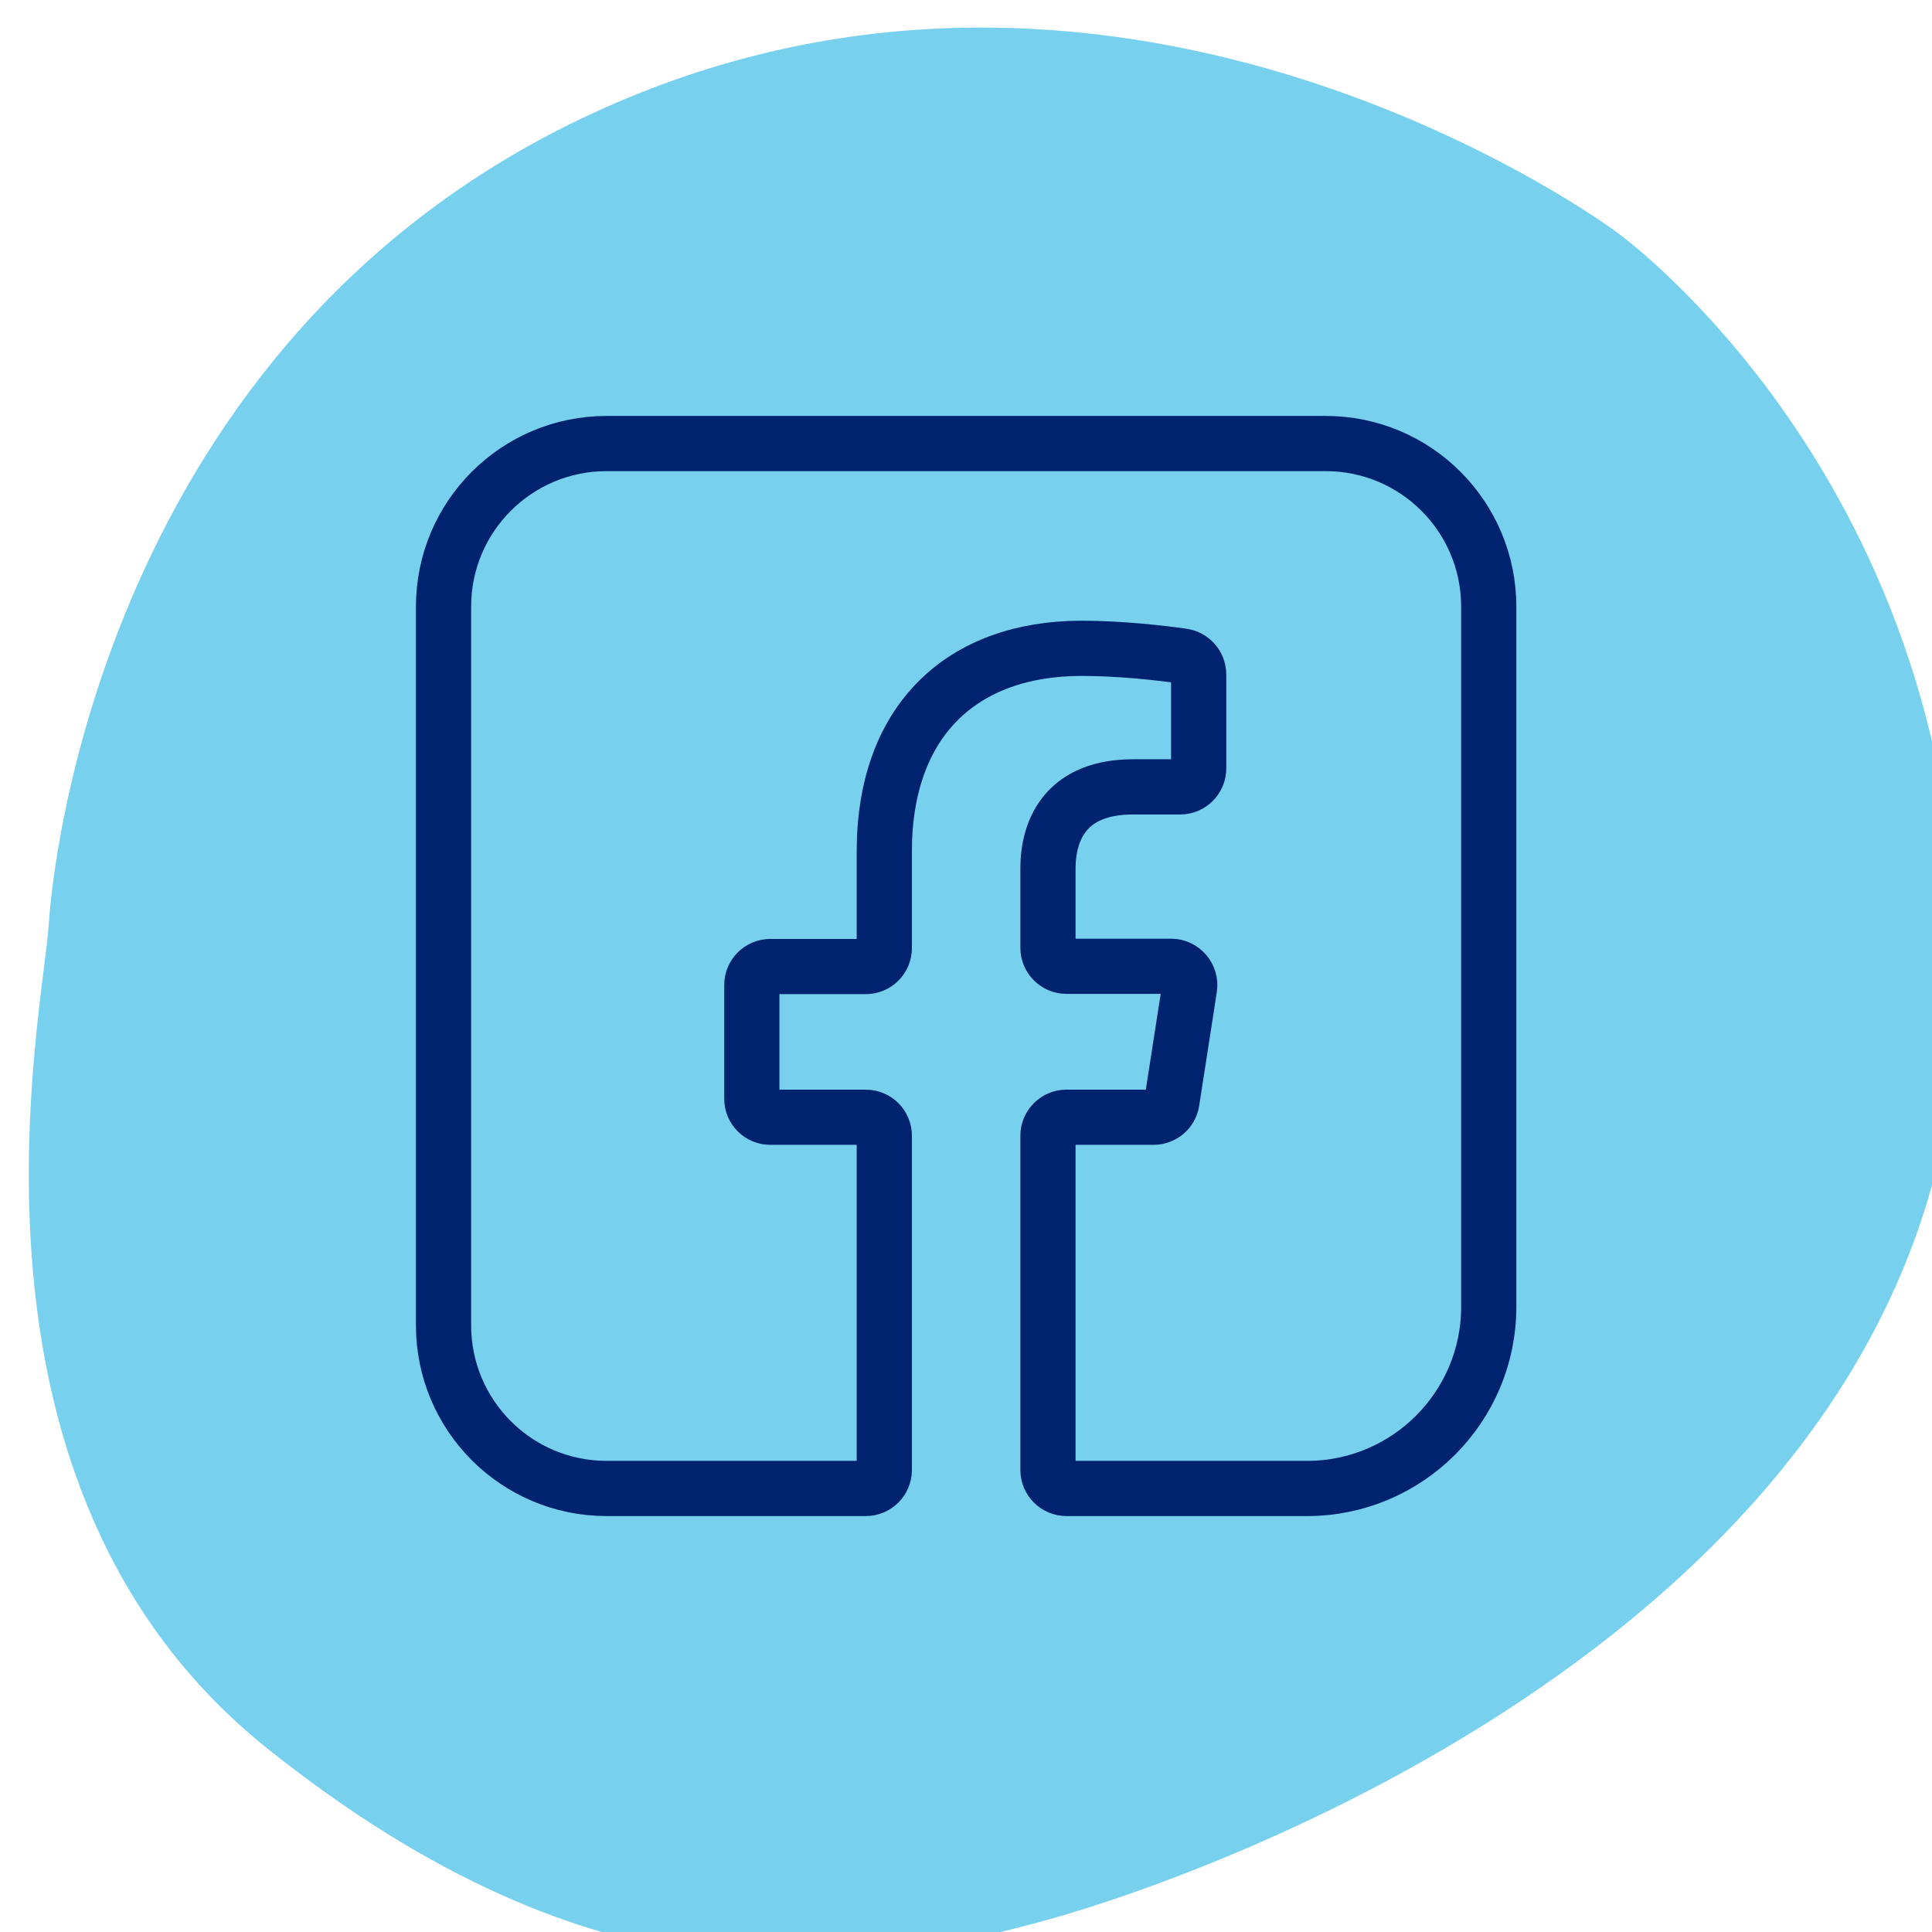
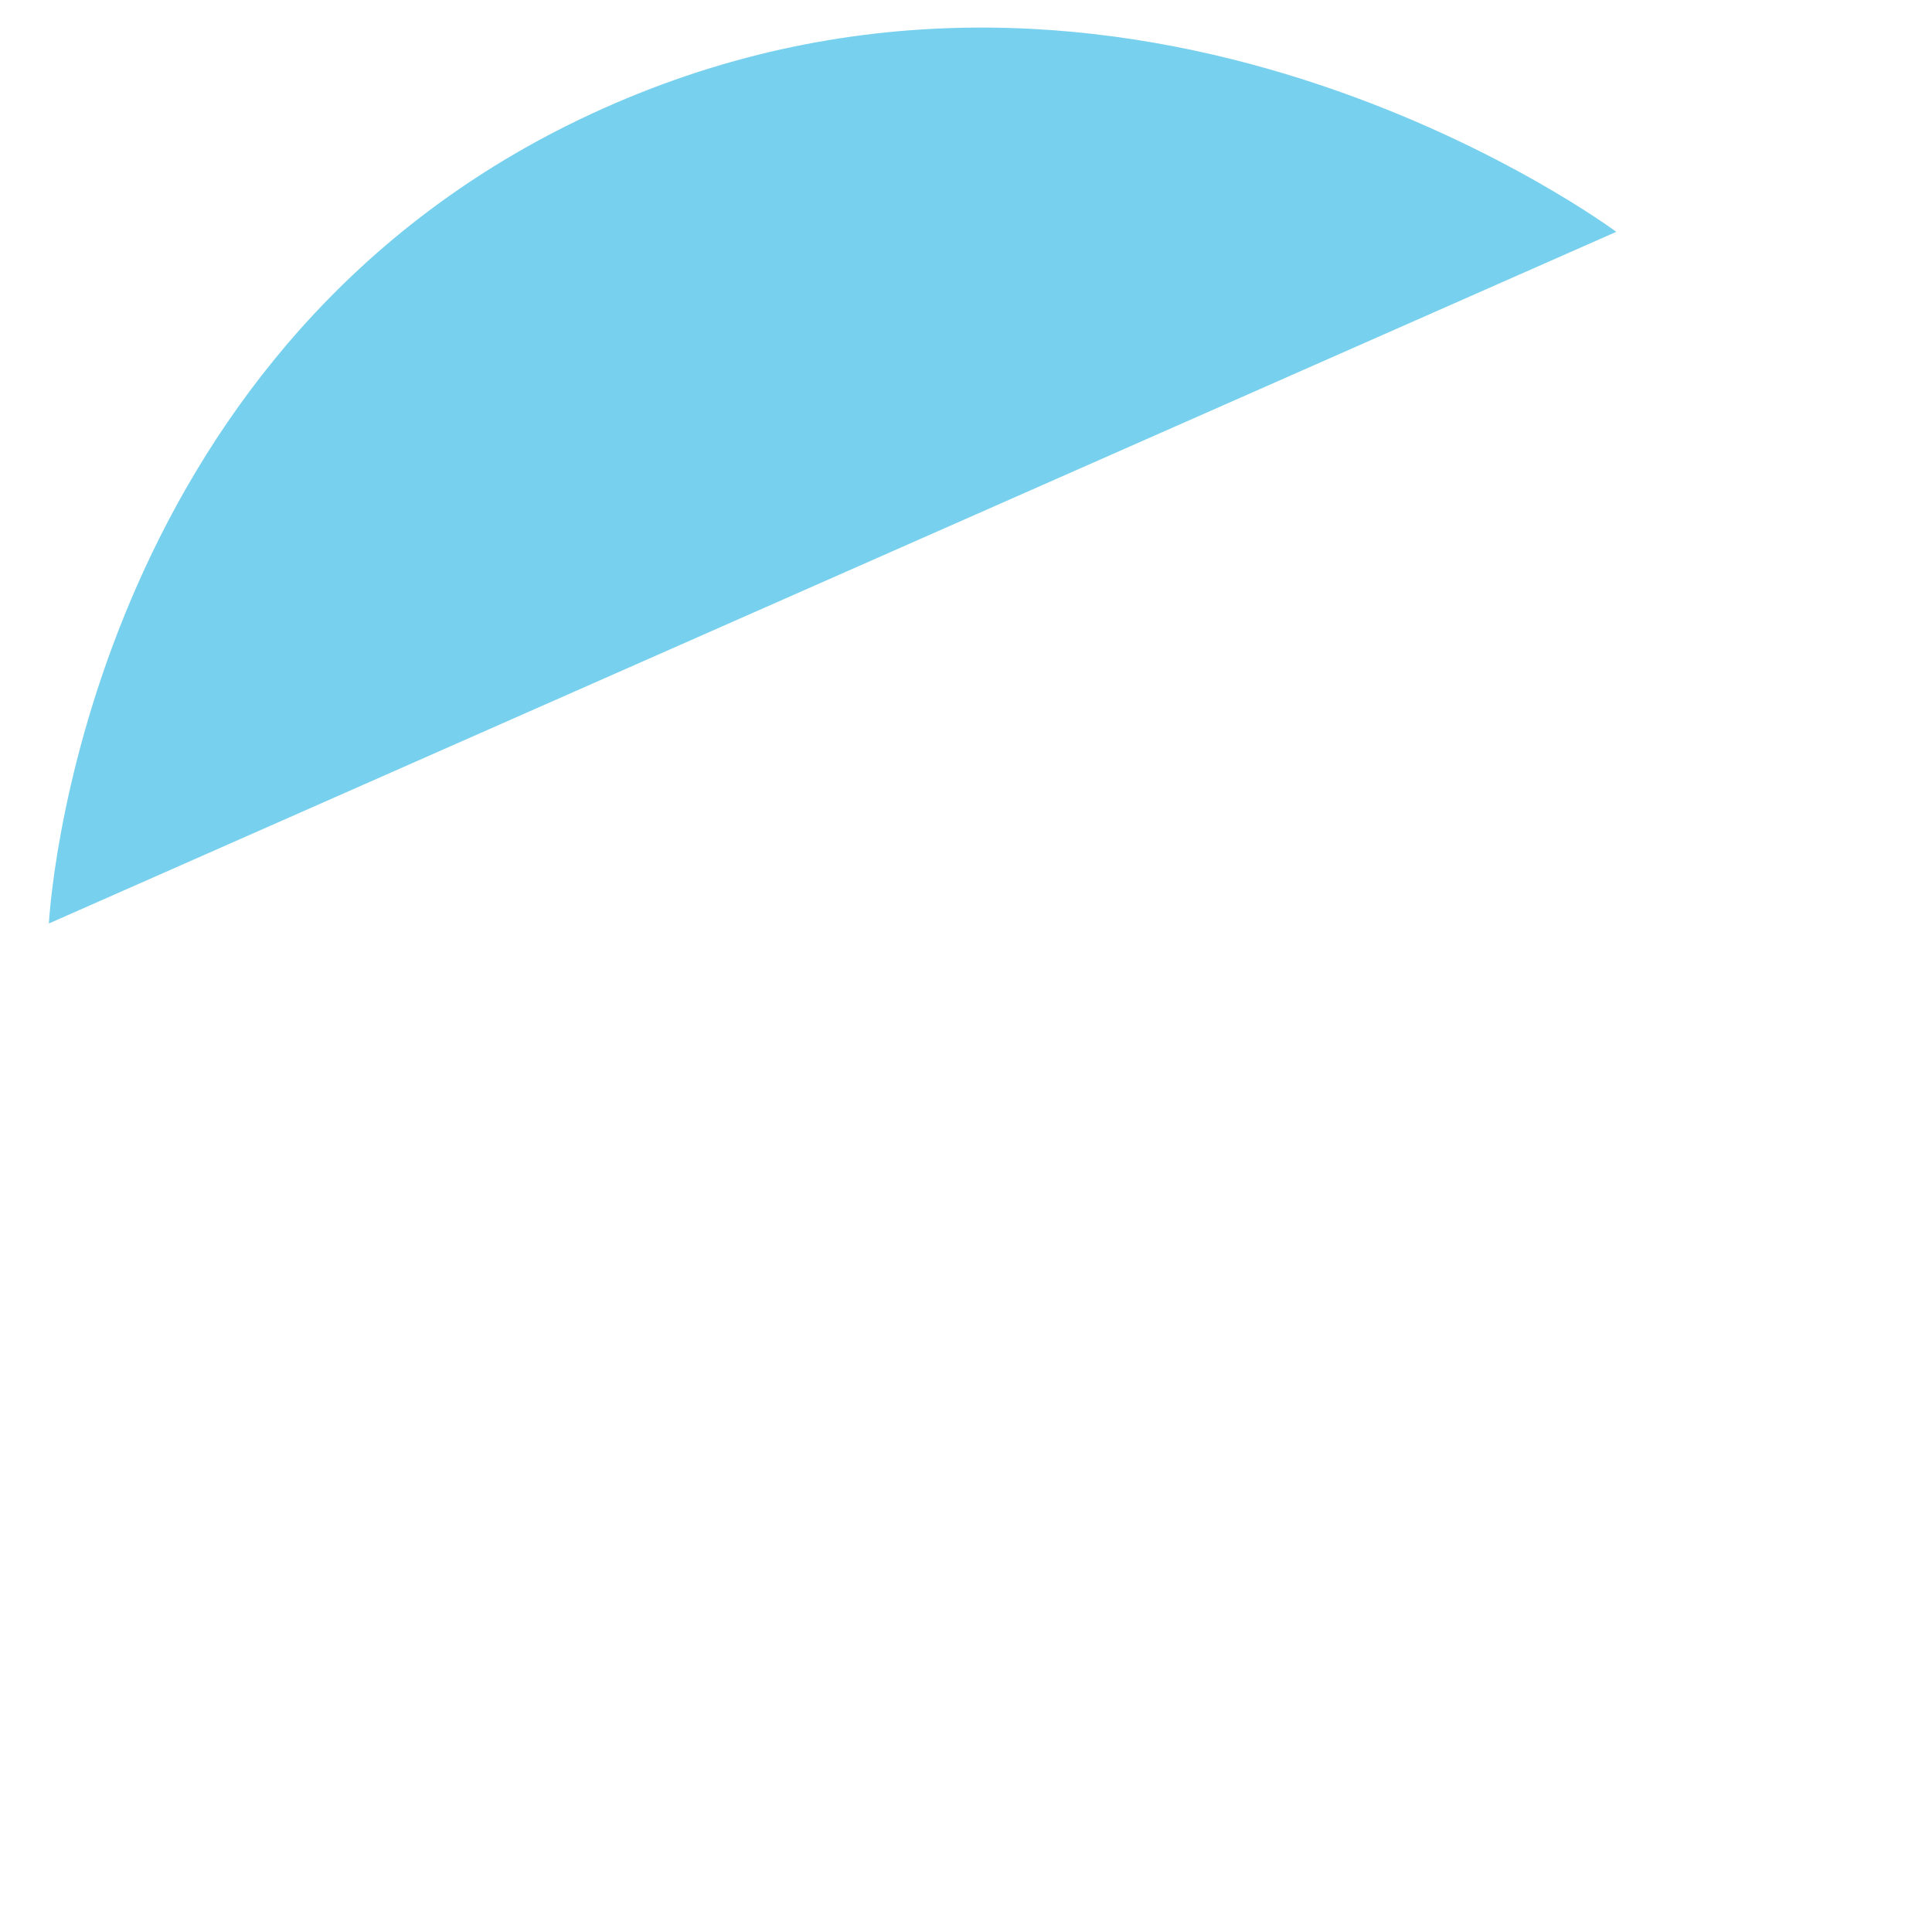
<svg xmlns="http://www.w3.org/2000/svg" id="Layer_1" data-name="Layer 1" viewBox="0 0 70 70">
  <defs>
    <style>
      .cls-1 {
        fill: #77d0ed;
      }

      .cls-2 {
        fill: none;
        stroke: #00236f;
        stroke-miterlimit: 10;
        stroke-width: 2px;
      }

      .cls-3 {
        filter: url(#drop-shadow-58);
      }
    </style>
    <filter id="drop-shadow-58" x="-5.3" y="-5.63" width="83" height="83" filterUnits="userSpaceOnUse">
      <feOffset dx="1" dy="1" />
      <feGaussianBlur result="blur" stdDeviation="2" />
      <feFlood flood-color="#000" flood-opacity=".06" />
      <feComposite in2="blur" operator="in" />
      <feComposite in="SourceGraphic" />
    </filter>
  </defs>
  <g class="cls-3">
-     <path class="cls-1" d="M57.56,7.4S40.81-5.1,22.13,2.39C3.45,9.88.98,29.19.77,32.46c-.21,3.27-3.97,20.41,7.94,29.91,11.92,9.5,20.83,8.18,27.91,6.28,7.09-1.9,32.18-11.31,33.28-32.28,1.02-19.44-12.34-28.97-12.34-28.97Z" />
+     <path class="cls-1" d="M57.56,7.4S40.81-5.1,22.13,2.39C3.45,9.88.98,29.19.77,32.46Z" />
  </g>
-   <path class="cls-2" d="M48.02,16.07h-26.04c-3.26,0-5.91,2.64-5.91,5.91v26.04c0,3.26,2.64,5.91,5.91,5.91h9.39c.37,0,.67-.3.67-.67v-12.11c0-.37-.3-.67-.67-.67h-3.46c-.37,0-.67-.3-.67-.67v-4.12c0-.37.3-.67.67-.67h3.46c.37,0,.67-.3.67-.67v-3.5c0-4.75,2.82-7.36,7.15-7.36,1.42,0,2.88.17,3.66.28.33.05.58.33.58.67v3.4c0,.37-.3.67-.67.67h-1.71c-2.35,0-3.08,1.46-3.08,2.96v2.87c0,.37.3.67.67.67h3.79c.41,0,.73.37.67.78l-.64,4.12c-.05.33-.33.57-.67.57h-3.15c-.37,0-.67.3-.67.67v12.11c0,.37.3.67.67.67h8.72c3.63,0,6.58-2.95,6.58-6.58v-25.37c0-3.26-2.64-5.91-5.91-5.91Z" />
</svg>